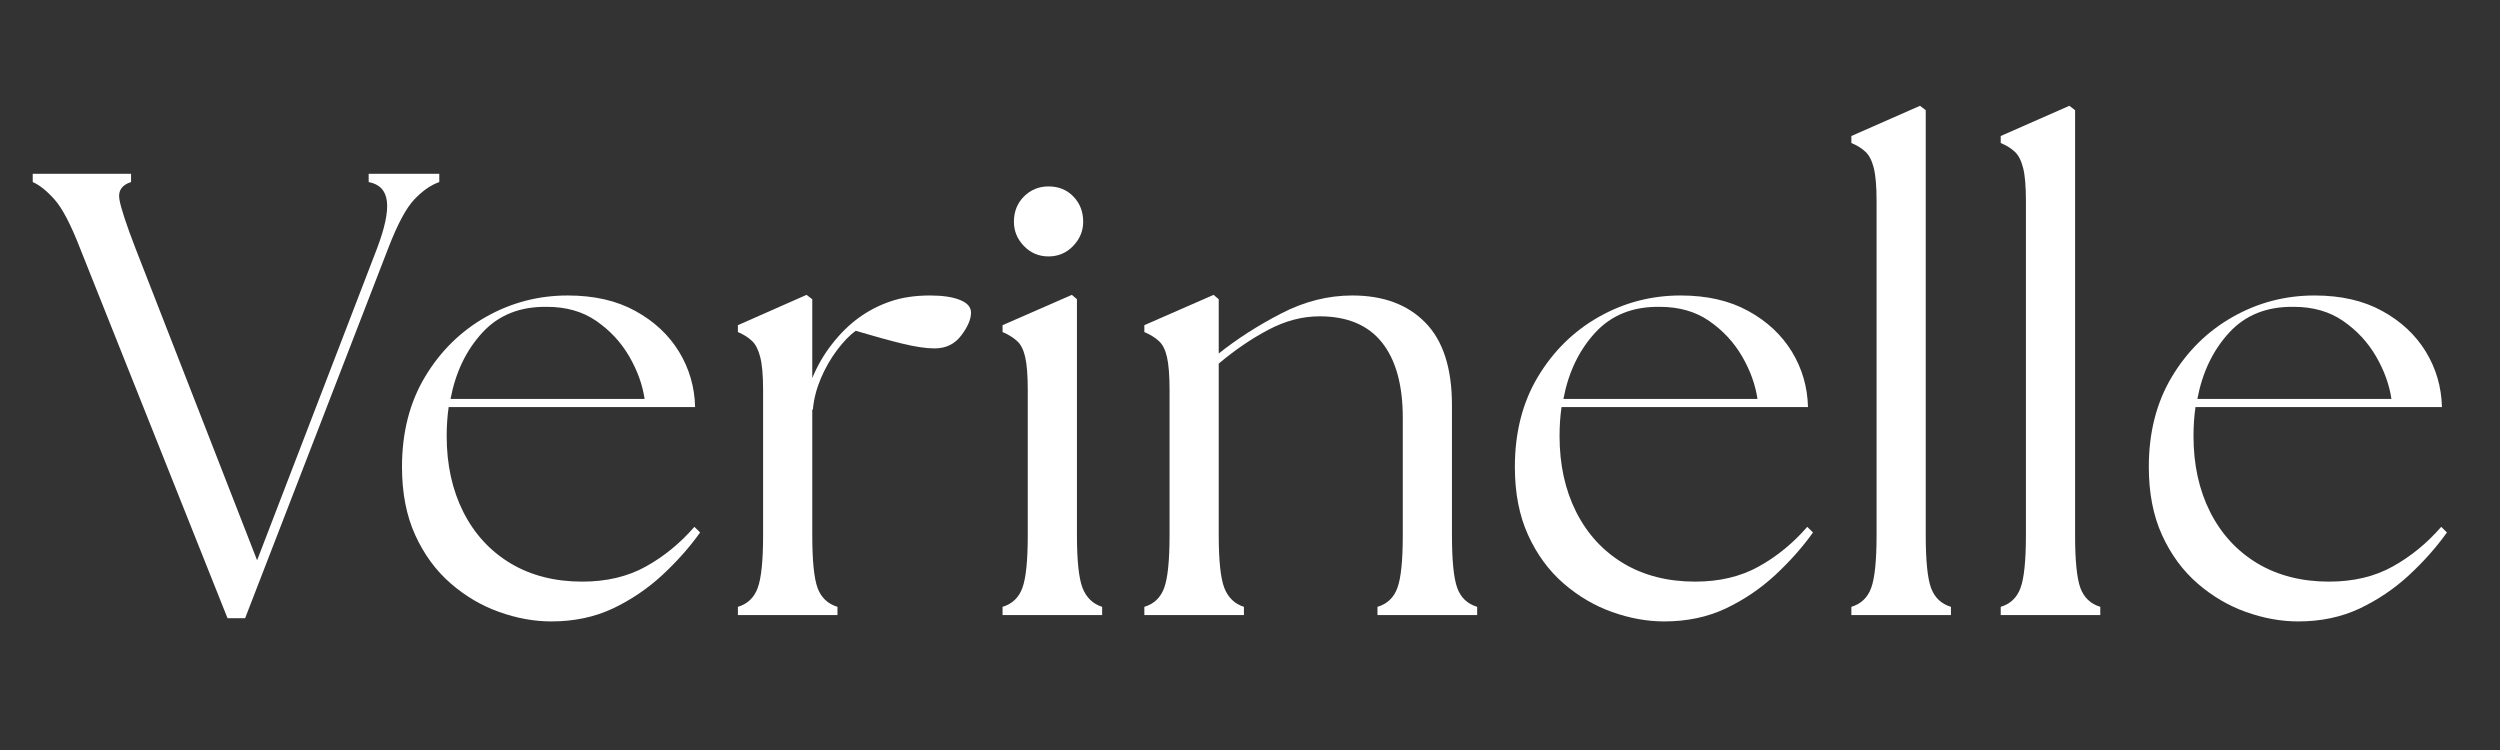
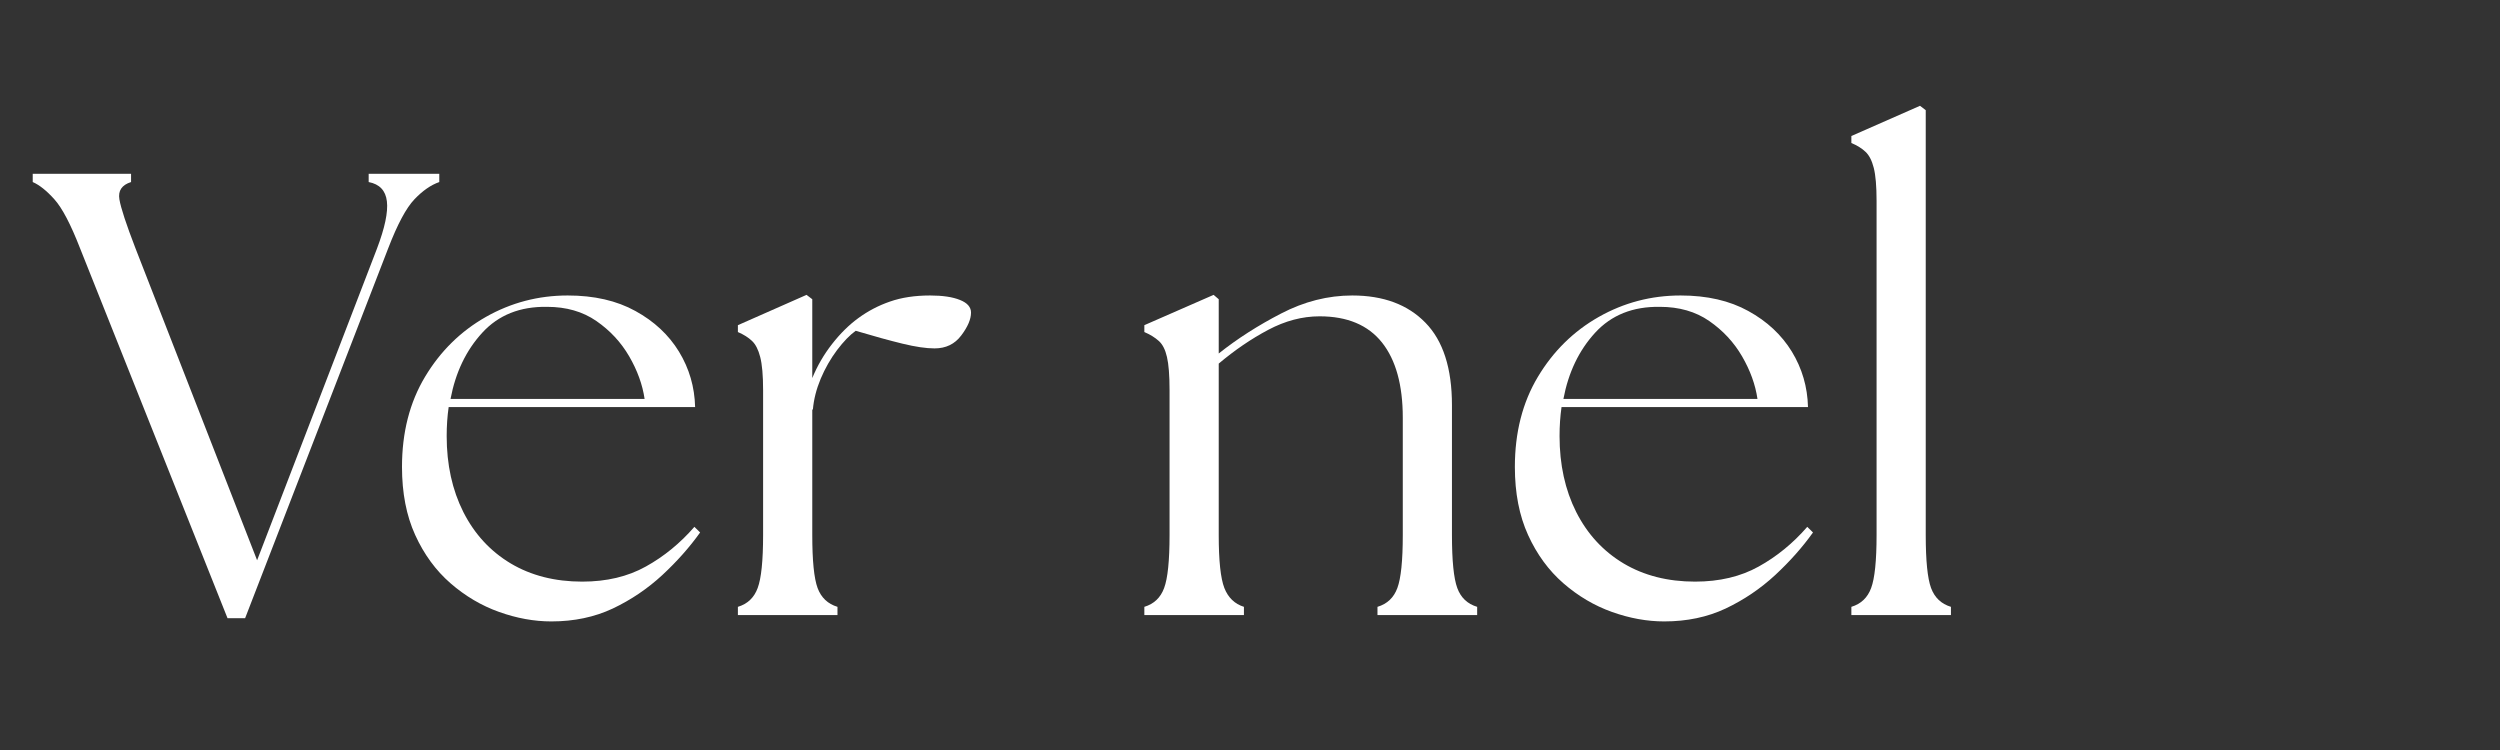
<svg xmlns="http://www.w3.org/2000/svg" width="500" zoomAndPan="magnify" viewBox="0 0 375 112.5" height="150" preserveAspectRatio="xMidYMid meet" version="1.0">
  <rect x="0" y="0" width="375" height="112.5" fill="#333333" stroke="none" />
  <defs>
    <g />
    <clipPath id="a072f771d1">
      <path d="M 3 15 L 372 15 L 372 112.004 L 3 112.004 Z M 3 15 " clip-rule="nonzero" />
    </clipPath>
    <clipPath id="426bf0e96a">
      <path d="M 274 0.055 L 290 0.055 L 290 78 L 274 78 Z M 274 0.055 " clip-rule="nonzero" />
    </clipPath>
    <clipPath id="f1e2b5c826">
-       <path d="M 297 0.055 L 313 0.055 L 313 78 L 297 78 Z M 297 0.055 " clip-rule="nonzero" />
-     </clipPath>
+       </clipPath>
    <clipPath id="05009129ab">
      <rect x="0" width="369" y="0" height="98" />
    </clipPath>
  </defs>
  <g clip-path="url(#a072f771d1)">
    <g transform="matrix(1, 0, 0, 1, 3, 15)">
      <g clip-path="url(#05009129ab)">
        <g fill="#ffffff" fill-opacity="1">
          <g transform="translate(2.284, 77.26)">
            <g>
              <path d="M 6.719 -55.031 C 5.32 -58.625 4.039 -61.066 2.875 -62.359 C 1.719 -63.648 0.633 -64.516 -0.375 -64.953 L -0.375 -66.188 L 14.375 -66.188 L 14.375 -64.953 C 12.988 -64.516 12.406 -63.648 12.625 -62.359 C 12.844 -61.066 13.645 -58.625 15.031 -55.031 L 33.281 -8.219 L 51.25 -54.938 C 52.445 -58.082 52.945 -60.457 52.75 -62.062 C 52.562 -63.676 51.648 -64.641 50.016 -64.953 L 50.016 -66.188 L 60.609 -66.188 L 60.609 -64.953 C 59.348 -64.516 58.102 -63.648 56.875 -62.359 C 55.645 -61.066 54.336 -58.625 52.953 -55.031 L 31.484 0.469 L 28.844 0.469 Z M 6.719 -55.031 " />
            </g>
          </g>
        </g>
        <g fill="#ffffff" fill-opacity="1">
          <g transform="translate(53.893, 77.26)">
            <g>
              <path d="M 25.812 0.953 C 23.227 0.953 20.613 0.477 17.969 -0.469 C 15.32 -1.414 12.895 -2.848 10.688 -4.766 C 8.477 -6.691 6.711 -9.102 5.391 -12 C 4.066 -14.906 3.406 -18.312 3.406 -22.219 C 3.406 -27.383 4.555 -31.891 6.859 -35.734 C 9.16 -39.578 12.203 -42.57 15.984 -44.719 C 19.766 -46.863 23.859 -47.938 28.266 -47.938 C 32.234 -47.938 35.617 -47.16 38.422 -45.609 C 41.234 -44.066 43.41 -42.035 44.953 -39.516 C 46.492 -36.992 47.301 -34.223 47.375 -31.203 L 10.406 -31.203 C 10.207 -29.816 10.109 -28.363 10.109 -26.844 C 10.109 -22.562 10.941 -18.766 12.609 -15.453 C 14.285 -12.148 16.648 -9.582 19.703 -7.75 C 22.766 -5.926 26.344 -5.016 30.438 -5.016 C 34.094 -5.016 37.273 -5.77 39.984 -7.281 C 42.703 -8.789 45.129 -10.773 47.266 -13.234 L 48.125 -12.391 C 46.551 -10.18 44.66 -8.051 42.453 -6 C 40.242 -3.957 37.77 -2.285 35.031 -0.984 C 32.289 0.305 29.219 0.953 25.812 0.953 Z M 10.688 -32.422 L 39.797 -32.422 C 39.484 -34.566 38.711 -36.695 37.484 -38.812 C 36.254 -40.926 34.613 -42.691 32.562 -44.109 C 30.52 -45.523 28.051 -46.234 25.156 -46.234 C 21.113 -46.297 17.879 -45.004 15.453 -42.359 C 13.023 -39.711 11.438 -36.398 10.688 -32.422 Z M 10.688 -32.422 " />
            </g>
          </g>
        </g>
        <g fill="#ffffff" fill-opacity="1">
          <g transform="translate(104.653, 77.26)">
            <g>
              <path d="M 3.031 0 L 3.031 -1.234 C 4.477 -1.672 5.469 -2.613 6 -4.062 C 6.539 -5.508 6.812 -8.156 6.812 -12 L 6.812 -33.75 C 6.812 -35.957 6.664 -37.613 6.375 -38.719 C 6.094 -39.82 5.68 -40.625 5.141 -41.125 C 4.609 -41.633 3.906 -42.078 3.031 -42.453 L 3.031 -43.484 L 13.328 -48.031 L 14.188 -47.375 L 14.188 -35.547 C 14.938 -37.379 15.926 -39.082 17.156 -40.656 C 18.383 -42.227 19.691 -43.52 21.078 -44.531 C 22.535 -45.602 24.129 -46.438 25.859 -47.031 C 27.586 -47.633 29.586 -47.938 31.859 -47.938 C 33.754 -47.938 35.25 -47.711 36.344 -47.266 C 37.445 -46.828 38 -46.195 38 -45.375 C 38 -44.375 37.508 -43.227 36.531 -41.938 C 35.562 -40.645 34.227 -40 32.531 -40 C 31.27 -40 29.676 -40.234 27.75 -40.703 C 25.82 -41.172 23.473 -41.816 20.703 -42.641 C 19.816 -42.004 18.883 -41.039 17.906 -39.75 C 16.938 -38.457 16.117 -37.023 15.453 -35.453 C 14.797 -33.879 14.406 -32.336 14.281 -30.828 L 14.188 -30.828 L 14.188 -12 C 14.188 -8.156 14.453 -5.508 14.984 -4.062 C 15.523 -2.613 16.52 -1.672 17.969 -1.234 L 17.969 0 Z M 3.031 0 " />
            </g>
          </g>
        </g>
        <g fill="#ffffff" fill-opacity="1">
          <g transform="translate(144.353, 77.26)">
            <g>
-               <path d="M 3.031 0 L 3.031 -1.234 C 4.477 -1.672 5.469 -2.613 6 -4.062 C 6.539 -5.508 6.812 -8.156 6.812 -12 L 6.812 -33.75 C 6.812 -35.957 6.68 -37.613 6.422 -38.719 C 6.172 -39.82 5.758 -40.625 5.188 -41.125 C 4.625 -41.633 3.906 -42.078 3.031 -42.453 L 3.031 -43.484 L 13.422 -48.031 L 14.188 -47.375 L 14.188 -12 C 14.188 -8.156 14.469 -5.508 15.031 -4.062 C 15.602 -2.613 16.582 -1.672 17.969 -1.234 L 17.969 0 Z M 4.734 -59 C 4.734 -60.508 5.234 -61.77 6.234 -62.781 C 7.242 -63.789 8.473 -64.297 9.922 -64.297 C 11.441 -64.297 12.688 -63.789 13.656 -62.781 C 14.633 -61.77 15.125 -60.508 15.125 -59 C 15.125 -57.613 14.617 -56.398 13.609 -55.359 C 12.609 -54.316 11.379 -53.797 9.922 -53.797 C 8.473 -53.797 7.242 -54.316 6.234 -55.359 C 5.234 -56.398 4.734 -57.613 4.734 -59 Z M 4.734 -59 " />
-             </g>
+               </g>
          </g>
        </g>
        <g fill="#ffffff" fill-opacity="1">
          <g transform="translate(165.621, 77.26)">
            <g>
              <path d="M 3.031 0 L 3.031 -1.234 C 4.477 -1.672 5.469 -2.613 6 -4.062 C 6.539 -5.508 6.812 -8.156 6.812 -12 L 6.812 -33.75 C 6.812 -35.957 6.68 -37.613 6.422 -38.719 C 6.172 -39.82 5.758 -40.625 5.188 -41.125 C 4.625 -41.633 3.906 -42.078 3.031 -42.453 L 3.031 -43.484 L 13.422 -48.031 L 14.188 -47.375 L 14.188 -39.234 C 16.957 -41.441 20.078 -43.441 23.547 -45.234 C 27.016 -47.035 30.57 -47.938 34.219 -47.938 C 38.883 -47.938 42.539 -46.578 45.188 -43.859 C 47.844 -41.148 49.172 -37.023 49.172 -31.484 L 49.172 -12 C 49.172 -8.156 49.438 -5.508 49.969 -4.062 C 50.5 -2.613 51.492 -1.672 52.953 -1.234 L 52.953 0 L 38 0 L 38 -1.234 C 39.457 -1.672 40.453 -2.613 40.984 -4.062 C 41.523 -5.508 41.797 -8.156 41.797 -12 L 41.797 -29.594 C 41.797 -34.508 40.754 -38.273 38.672 -40.891 C 36.586 -43.504 33.469 -44.812 29.312 -44.812 C 26.727 -44.812 24.16 -44.133 21.609 -42.781 C 19.055 -41.426 16.582 -39.738 14.188 -37.719 L 14.188 -12 C 14.188 -8.156 14.469 -5.508 15.031 -4.062 C 15.602 -2.613 16.582 -1.672 17.969 -1.234 L 17.969 0 Z M 3.031 0 " />
            </g>
          </g>
        </g>
        <g fill="#ffffff" fill-opacity="1">
          <g transform="translate(220.824, 77.26)">
            <g>
              <path d="M 25.812 0.953 C 23.227 0.953 20.613 0.477 17.969 -0.469 C 15.32 -1.414 12.895 -2.848 10.688 -4.766 C 8.477 -6.691 6.711 -9.102 5.391 -12 C 4.066 -14.906 3.406 -18.312 3.406 -22.219 C 3.406 -27.383 4.555 -31.891 6.859 -35.734 C 9.16 -39.578 12.203 -42.57 15.984 -44.719 C 19.766 -46.863 23.859 -47.938 28.266 -47.938 C 32.234 -47.938 35.617 -47.16 38.422 -45.609 C 41.234 -44.066 43.41 -42.035 44.953 -39.516 C 46.492 -36.992 47.301 -34.223 47.375 -31.203 L 10.406 -31.203 C 10.207 -29.816 10.109 -28.363 10.109 -26.844 C 10.109 -22.562 10.941 -18.766 12.609 -15.453 C 14.285 -12.148 16.648 -9.582 19.703 -7.75 C 22.766 -5.926 26.344 -5.016 30.438 -5.016 C 34.094 -5.016 37.273 -5.77 39.984 -7.281 C 42.703 -8.789 45.129 -10.773 47.266 -13.234 L 48.125 -12.391 C 46.551 -10.18 44.66 -8.051 42.453 -6 C 40.242 -3.957 37.77 -2.285 35.031 -0.984 C 32.289 0.305 29.219 0.953 25.812 0.953 Z M 10.688 -32.422 L 39.797 -32.422 C 39.484 -34.566 38.711 -36.695 37.484 -38.812 C 36.254 -40.926 34.613 -42.691 32.562 -44.109 C 30.52 -45.523 28.051 -46.234 25.156 -46.234 C 21.113 -46.297 17.879 -45.004 15.453 -42.359 C 13.023 -39.711 11.438 -36.398 10.688 -32.422 Z M 10.688 -32.422 " />
            </g>
          </g>
        </g>
        <g clip-path="url(#426bf0e96a)">
          <g fill="#ffffff" fill-opacity="1">
            <g transform="translate(271.111, 77.26)">
              <g>
                <path d="M 3.594 0 L 3.594 -1.234 C 5.039 -1.672 6.031 -2.613 6.562 -4.062 C 7.102 -5.508 7.375 -8.156 7.375 -12 L 7.375 -62.125 C 7.375 -64.32 7.234 -65.973 6.953 -67.078 C 6.672 -68.18 6.258 -68.984 5.719 -69.484 C 5.188 -69.992 4.477 -70.438 3.594 -70.812 L 3.594 -71.859 L 13.891 -76.391 L 14.75 -75.734 L 14.75 -12 C 14.75 -8.156 15.016 -5.508 15.547 -4.062 C 16.086 -2.613 17.082 -1.672 18.531 -1.234 L 18.531 0 Z M 3.594 0 " />
              </g>
            </g>
          </g>
        </g>
        <g clip-path="url(#f1e2b5c826)">
          <g fill="#ffffff" fill-opacity="1">
            <g transform="translate(293.513, 77.26)">
              <g>
                <path d="M 3.594 0 L 3.594 -1.234 C 5.039 -1.672 6.031 -2.613 6.562 -4.062 C 7.102 -5.508 7.375 -8.156 7.375 -12 L 7.375 -62.125 C 7.375 -64.32 7.234 -65.973 6.953 -67.078 C 6.672 -68.18 6.258 -68.984 5.719 -69.484 C 5.188 -69.992 4.477 -70.438 3.594 -70.812 L 3.594 -71.859 L 13.891 -76.391 L 14.75 -75.734 L 14.75 -12 C 14.75 -8.156 15.016 -5.508 15.547 -4.062 C 16.086 -2.613 17.082 -1.672 18.531 -1.234 L 18.531 0 Z M 3.594 0 " />
              </g>
            </g>
          </g>
        </g>
        <g fill="#ffffff" fill-opacity="1">
          <g transform="translate(315.916, 77.26)">
            <g>
-               <path d="M 25.812 0.953 C 23.227 0.953 20.613 0.477 17.969 -0.469 C 15.32 -1.414 12.895 -2.848 10.688 -4.766 C 8.477 -6.691 6.711 -9.102 5.391 -12 C 4.066 -14.906 3.406 -18.312 3.406 -22.219 C 3.406 -27.383 4.555 -31.891 6.859 -35.734 C 9.16 -39.578 12.203 -42.57 15.984 -44.719 C 19.766 -46.863 23.859 -47.938 28.266 -47.938 C 32.234 -47.938 35.617 -47.16 38.422 -45.609 C 41.234 -44.066 43.41 -42.035 44.953 -39.516 C 46.492 -36.992 47.301 -34.223 47.375 -31.203 L 10.406 -31.203 C 10.207 -29.816 10.109 -28.363 10.109 -26.844 C 10.109 -22.562 10.941 -18.766 12.609 -15.453 C 14.285 -12.148 16.648 -9.582 19.703 -7.75 C 22.766 -5.926 26.344 -5.016 30.438 -5.016 C 34.094 -5.016 37.273 -5.77 39.984 -7.281 C 42.703 -8.789 45.129 -10.773 47.266 -13.234 L 48.125 -12.391 C 46.551 -10.18 44.66 -8.051 42.453 -6 C 40.242 -3.957 37.77 -2.285 35.031 -0.984 C 32.289 0.305 29.219 0.953 25.812 0.953 Z M 10.688 -32.422 L 39.797 -32.422 C 39.484 -34.566 38.711 -36.695 37.484 -38.812 C 36.254 -40.926 34.613 -42.691 32.562 -44.109 C 30.52 -45.523 28.051 -46.234 25.156 -46.234 C 21.113 -46.297 17.879 -45.004 15.453 -42.359 C 13.023 -39.711 11.438 -36.398 10.688 -32.422 Z M 10.688 -32.422 " />
-             </g>
+               </g>
          </g>
        </g>
      </g>
    </g>
  </g>
</svg>